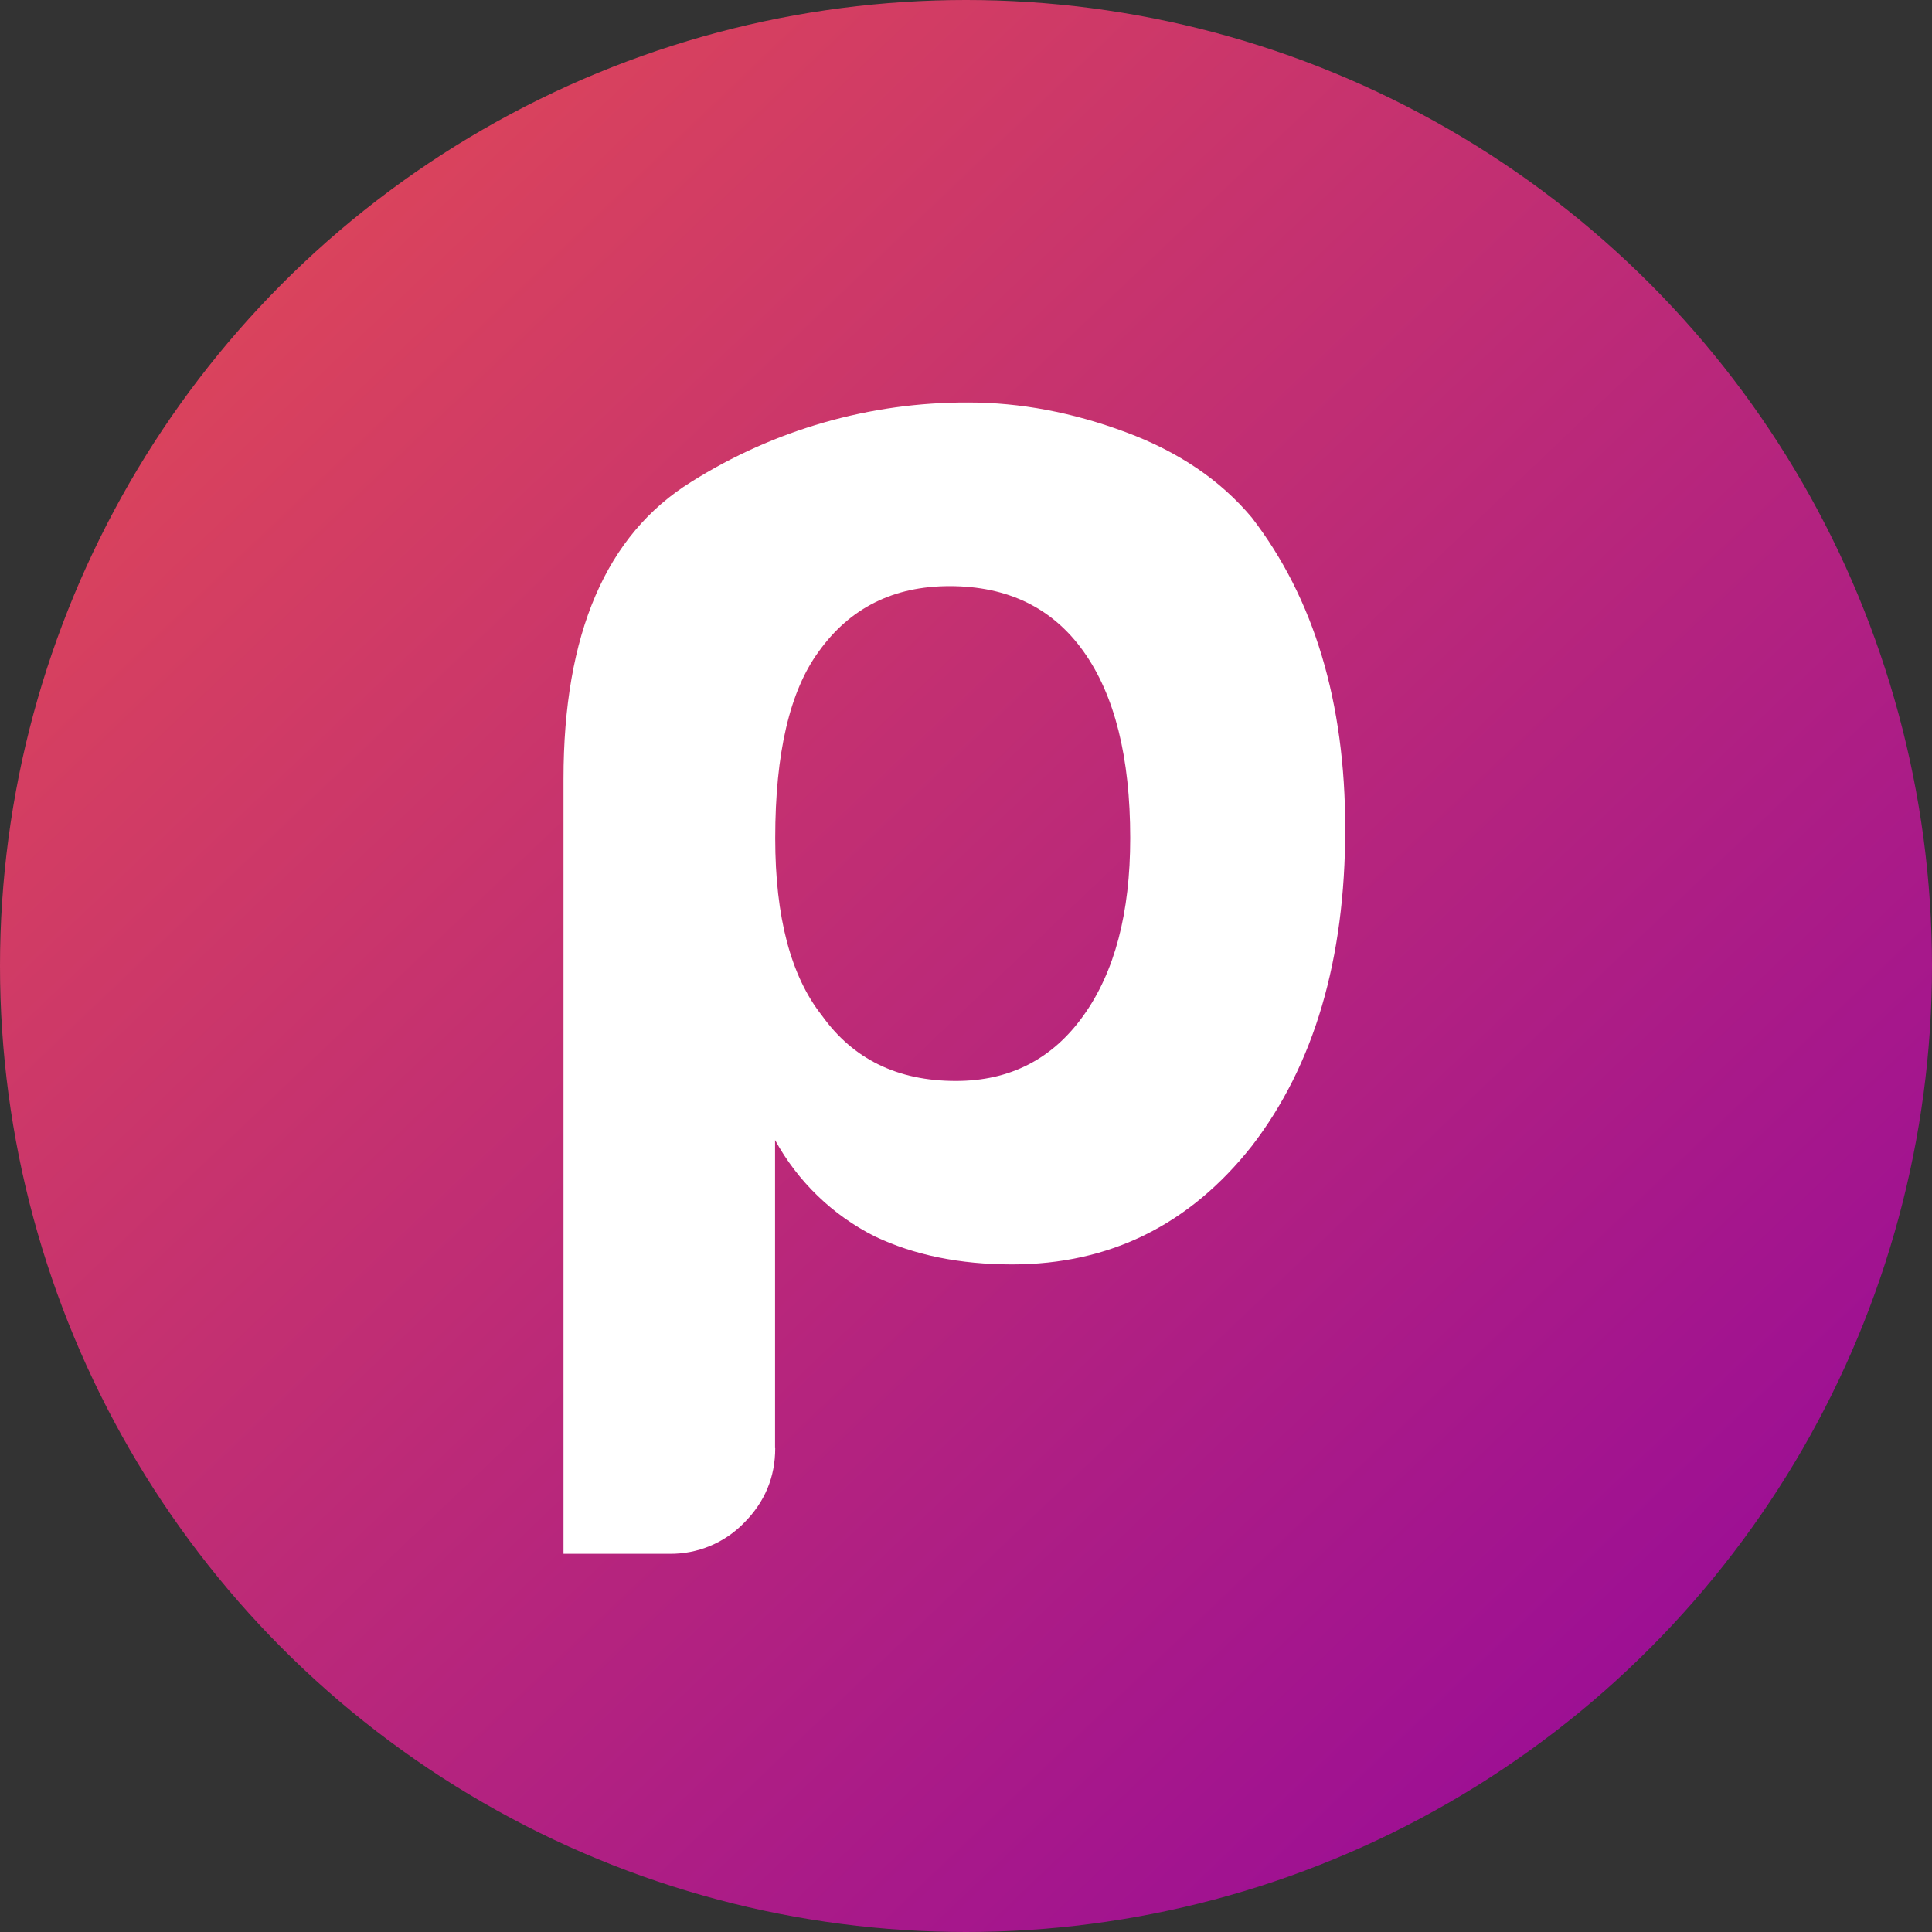
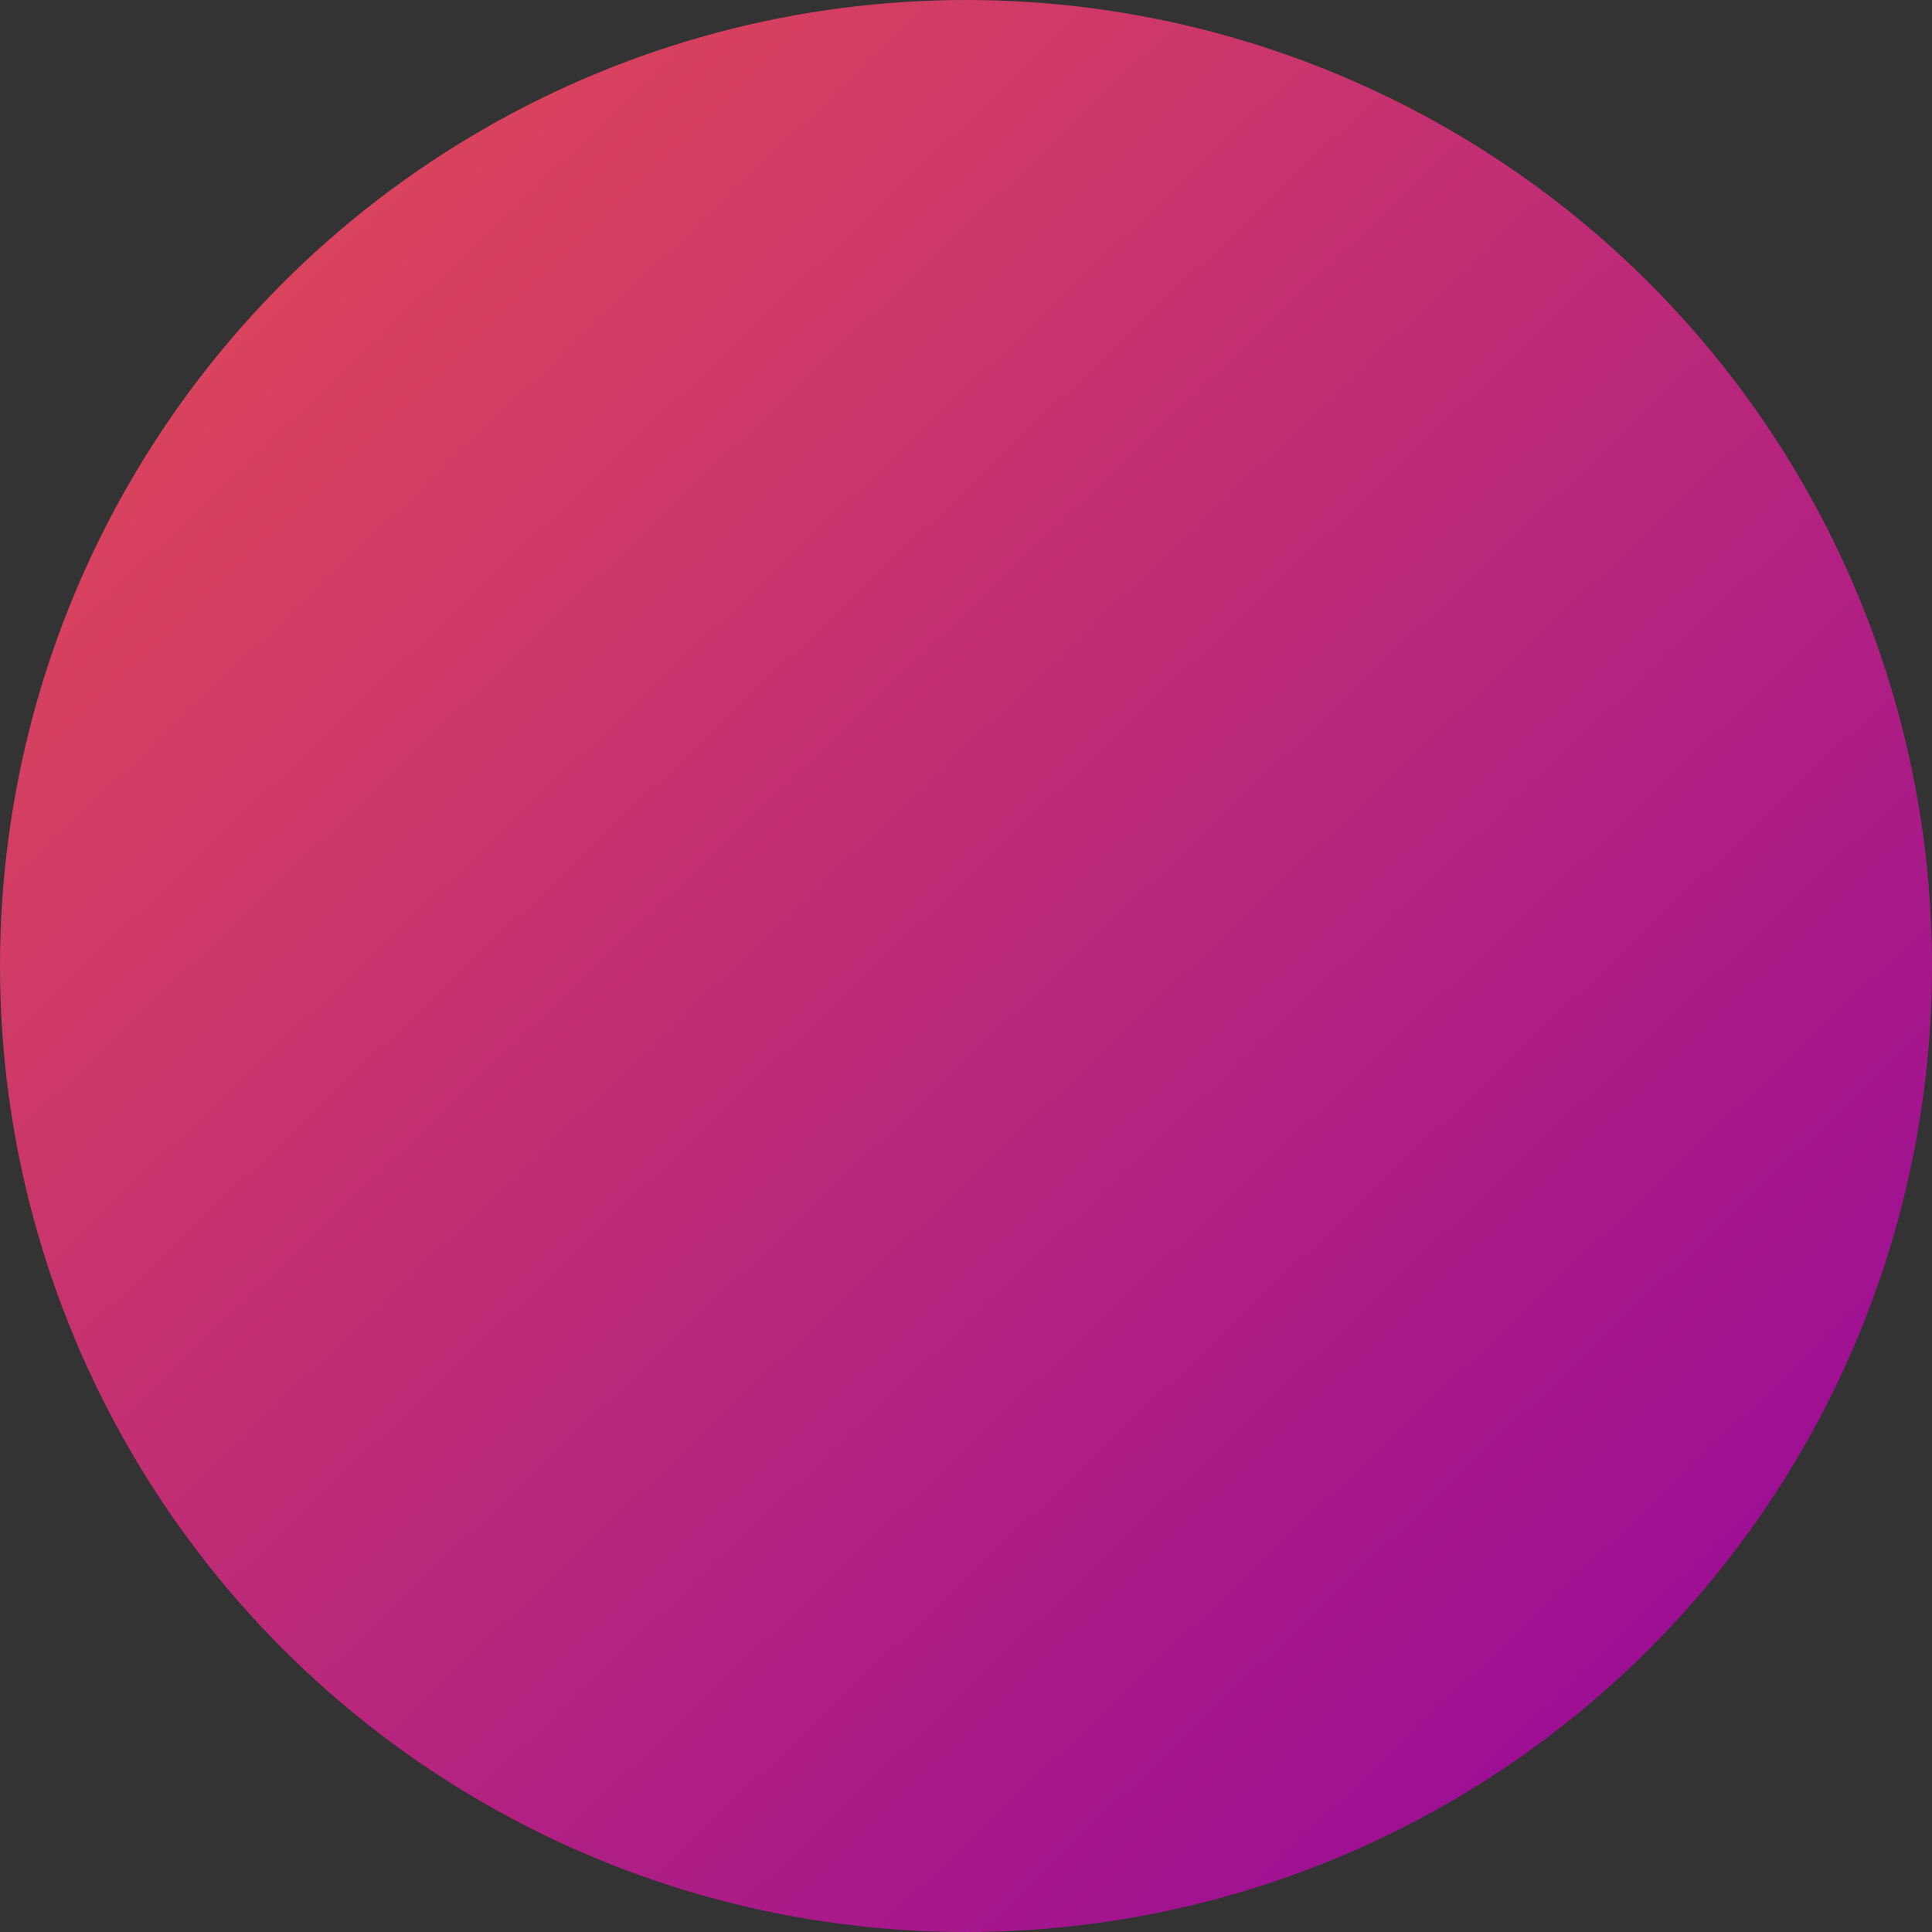
<svg xmlns="http://www.w3.org/2000/svg" width="24" height="24" viewBox="0 0 24 24" fill="none">
  <rect x="0" y="0" width="24" height="24" fill="#333333" stroke="none" />
  <circle cx="12" cy="12" r="12" fill="url(#paint0_linear)" />
-   <path fill-rule="evenodd" clip-rule="evenodd" d="M9.63 17.989C9.63 18.35 9.5 18.659 9.244 18.916C9.001 19.167 8.665 19.306 8.316 19.302L7 19.302V9.678C7 7.873 7.528 6.642 8.587 5.986C9.617 5.337 10.811 4.995 12.029 5C12.674 5 13.325 5.123 13.983 5.368C14.641 5.612 15.162 5.966 15.55 6.429C16.324 7.435 16.711 8.723 16.711 10.295C16.711 11.919 16.324 13.233 15.55 14.237C14.775 15.218 13.783 15.707 12.57 15.707C11.925 15.707 11.358 15.592 10.867 15.359C10.342 15.095 9.91 14.677 9.628 14.162V17.989H9.63ZM14.04 10.411C14.04 9.407 13.847 8.634 13.459 8.091C13.074 7.551 12.519 7.281 11.797 7.281C11.1 7.281 10.559 7.551 10.171 8.093C9.811 8.583 9.63 9.356 9.63 10.413C9.63 11.392 9.824 12.127 10.211 12.616C10.598 13.158 11.151 13.428 11.874 13.428C12.544 13.428 13.072 13.158 13.459 12.616C13.847 12.075 14.04 11.34 14.04 10.411Z" fill="white" />
  <defs>
    <linearGradient id="paint0_linear" x1="1" y1="2" x2="22" y2="24" gradientUnits="userSpaceOnUse">
      <stop stop-color="#E14956" />
      <stop offset="1" stop-color="#94089C" />
    </linearGradient>
  </defs>
</svg>